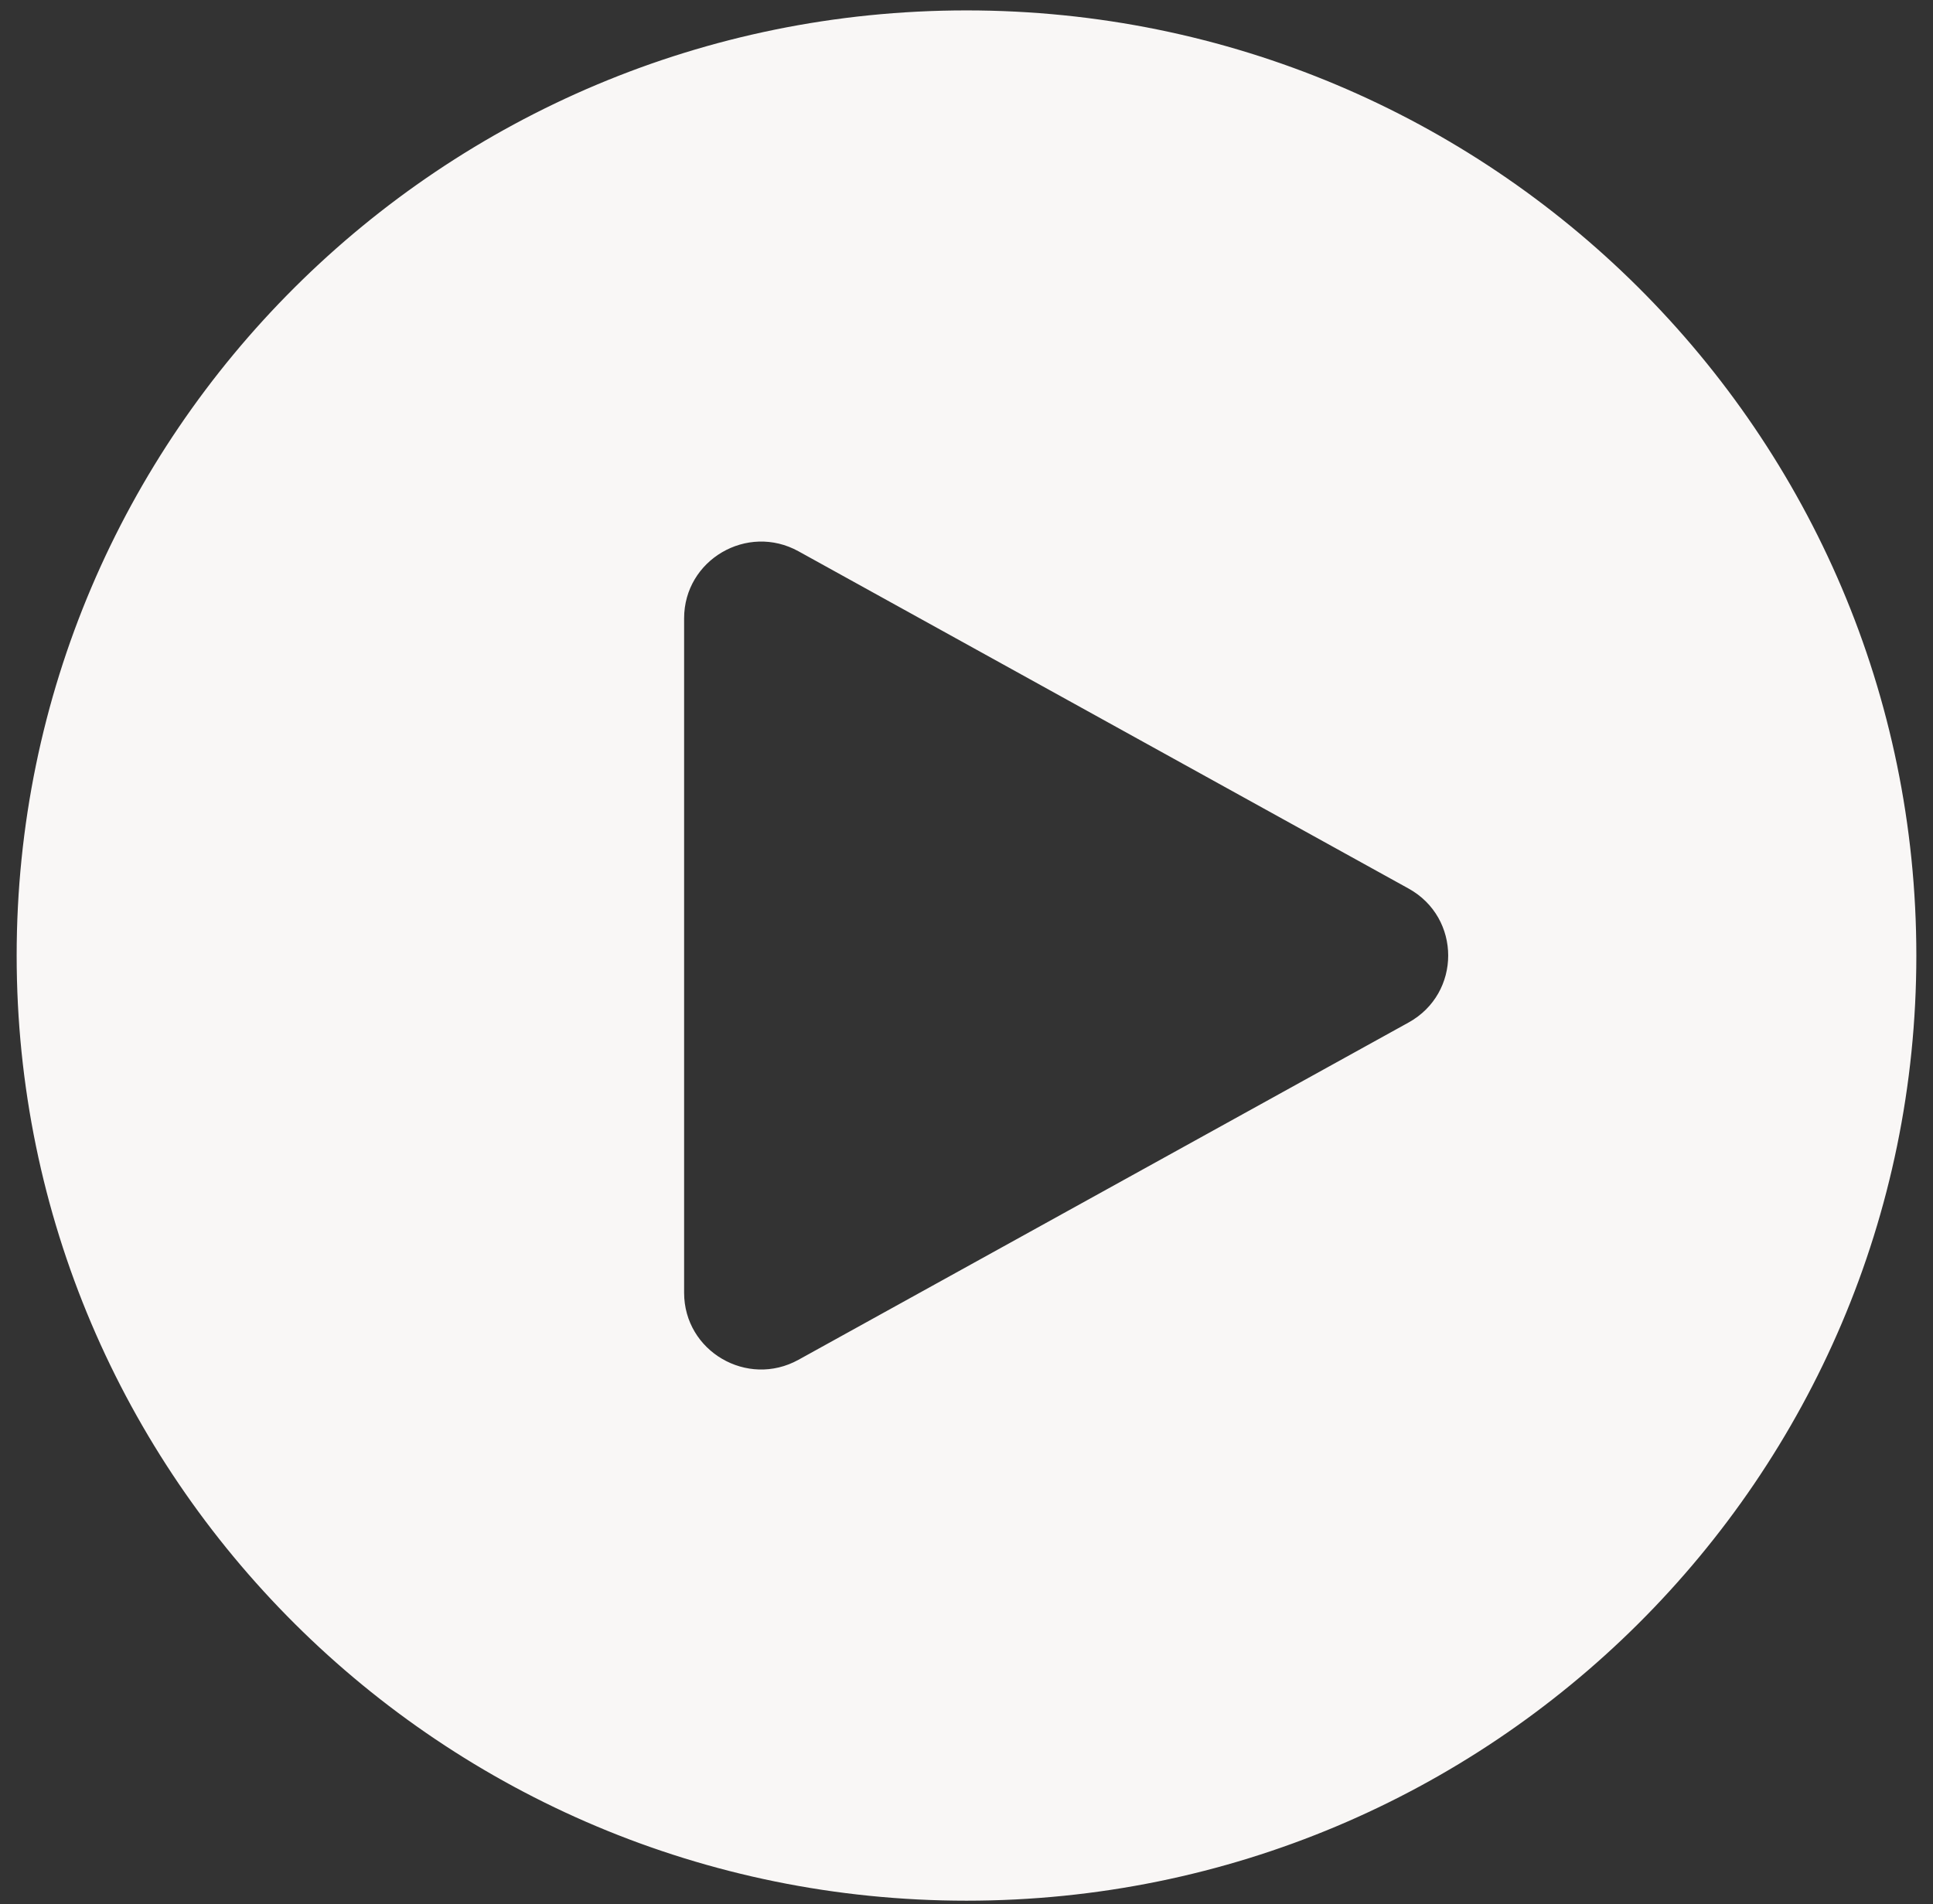
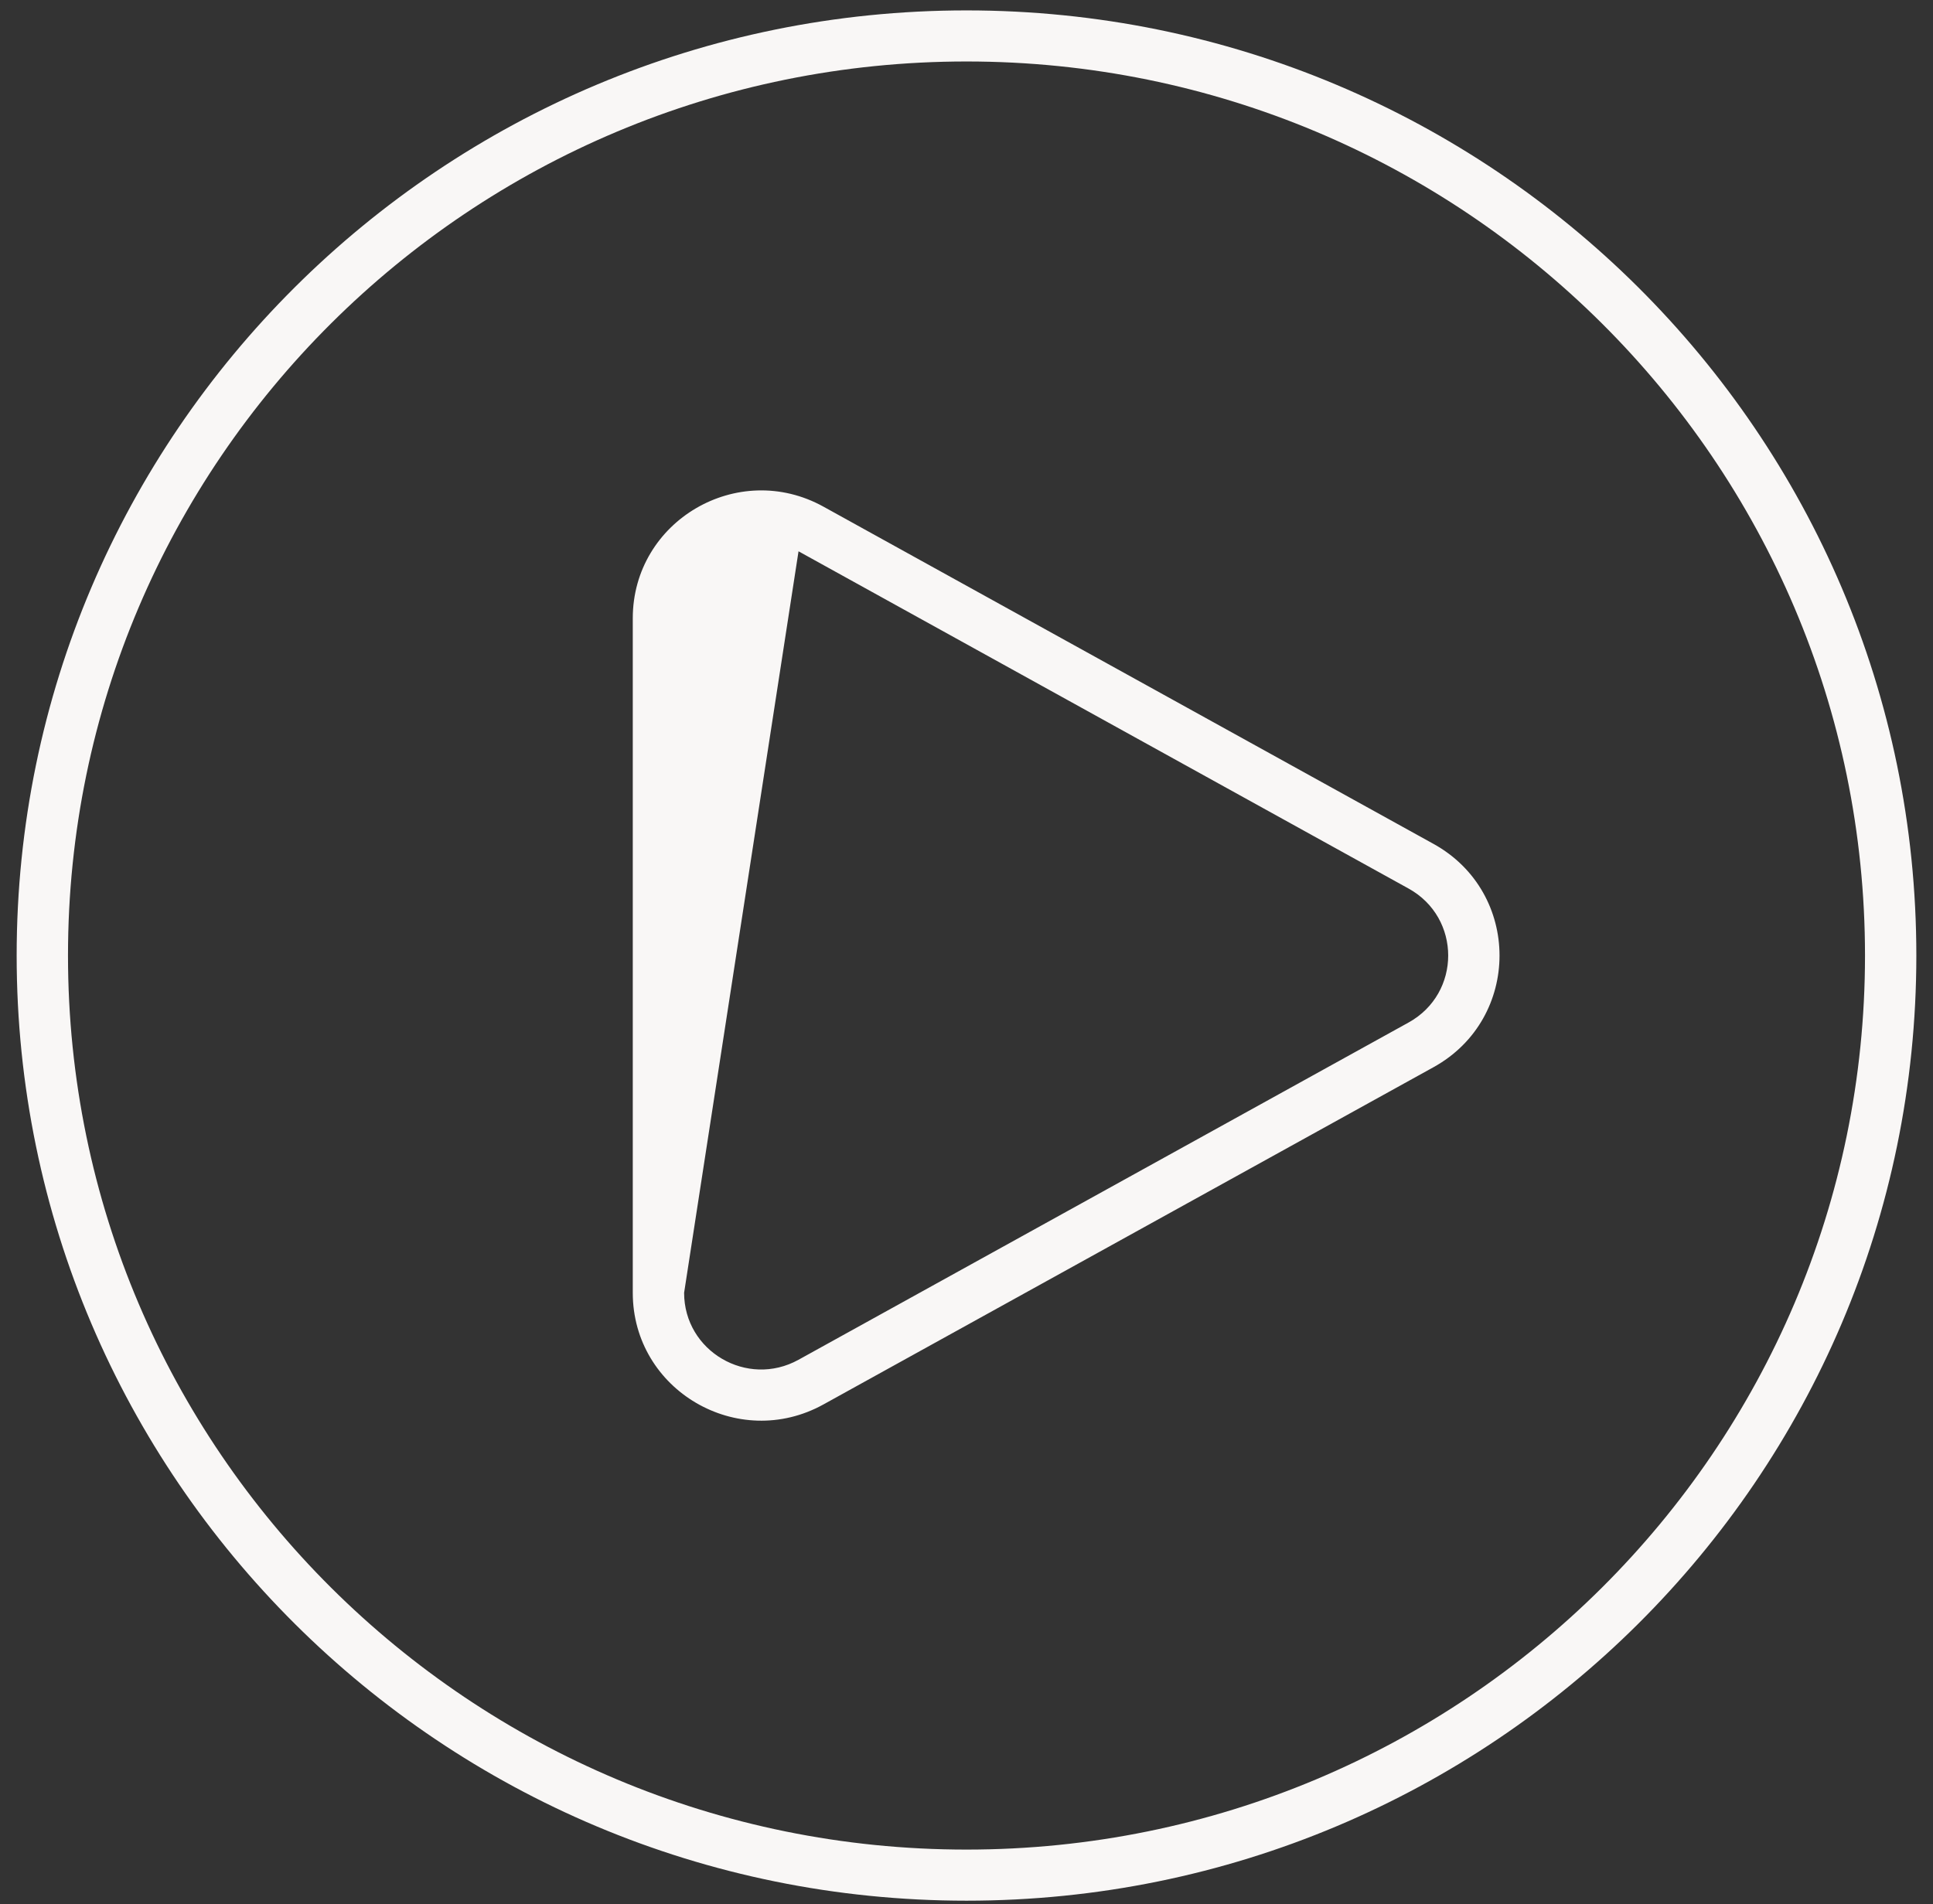
<svg xmlns="http://www.w3.org/2000/svg" width="68" height="67" viewBox="0 0 68 67" fill="none">
  <rect x="0" y="0" width="68" height="67" fill="#333333" stroke="none" />
-   <path d="M66.511 33.621C66.511 51.492 51.955 65.978 34 65.978C16.045 65.978 1.489 51.492 1.489 33.621C1.489 15.751 16.045 1.265 34 1.265C51.955 1.265 66.511 15.751 66.511 33.621ZM49.99 30.479L28.53 18.613C26.122 17.281 23.163 19.014 23.163 21.756V45.487C23.163 48.229 26.122 49.961 28.53 48.63L49.99 36.764C52.467 35.394 52.467 31.848 49.99 30.479Z" fill="#F9F7F6" />
-   <path fill-rule="evenodd" clip-rule="evenodd" d="M34 2.163C16.543 2.163 2.392 16.248 2.392 33.621C2.392 50.995 16.543 65.079 34 65.079C51.457 65.079 65.608 50.995 65.608 33.621C65.608 16.248 51.457 2.163 34 2.163ZM0.586 33.621C0.586 15.255 15.546 0.366 34 0.366C52.454 0.366 67.414 15.255 67.414 33.621C67.414 51.988 52.454 66.877 34 66.877C15.546 66.877 0.586 51.988 0.586 33.621ZM22.26 21.756C22.26 18.329 25.959 16.163 28.968 17.827L50.429 29.693C53.525 31.405 53.525 35.838 50.429 37.55L28.968 49.416C25.959 51.08 22.26 48.914 22.26 45.487L22.26 21.756ZM28.091 19.398C26.285 18.4 24.066 19.7 24.066 21.756L24.066 45.487C24.066 47.543 26.285 48.843 28.091 47.844L49.551 35.978C51.41 34.951 51.41 32.292 49.551 31.264L28.091 19.398Z" fill="#F9F7F6" />
+   <path fill-rule="evenodd" clip-rule="evenodd" d="M34 2.163C16.543 2.163 2.392 16.248 2.392 33.621C2.392 50.995 16.543 65.079 34 65.079C51.457 65.079 65.608 50.995 65.608 33.621C65.608 16.248 51.457 2.163 34 2.163ZM0.586 33.621C0.586 15.255 15.546 0.366 34 0.366C52.454 0.366 67.414 15.255 67.414 33.621C67.414 51.988 52.454 66.877 34 66.877C15.546 66.877 0.586 51.988 0.586 33.621ZM22.26 21.756C22.26 18.329 25.959 16.163 28.968 17.827L50.429 29.693C53.525 31.405 53.525 35.838 50.429 37.55L28.968 49.416C25.959 51.08 22.26 48.914 22.26 45.487L22.26 21.756ZM28.091 19.398L24.066 45.487C24.066 47.543 26.285 48.843 28.091 47.844L49.551 35.978C51.41 34.951 51.41 32.292 49.551 31.264L28.091 19.398Z" fill="#F9F7F6" />
</svg>